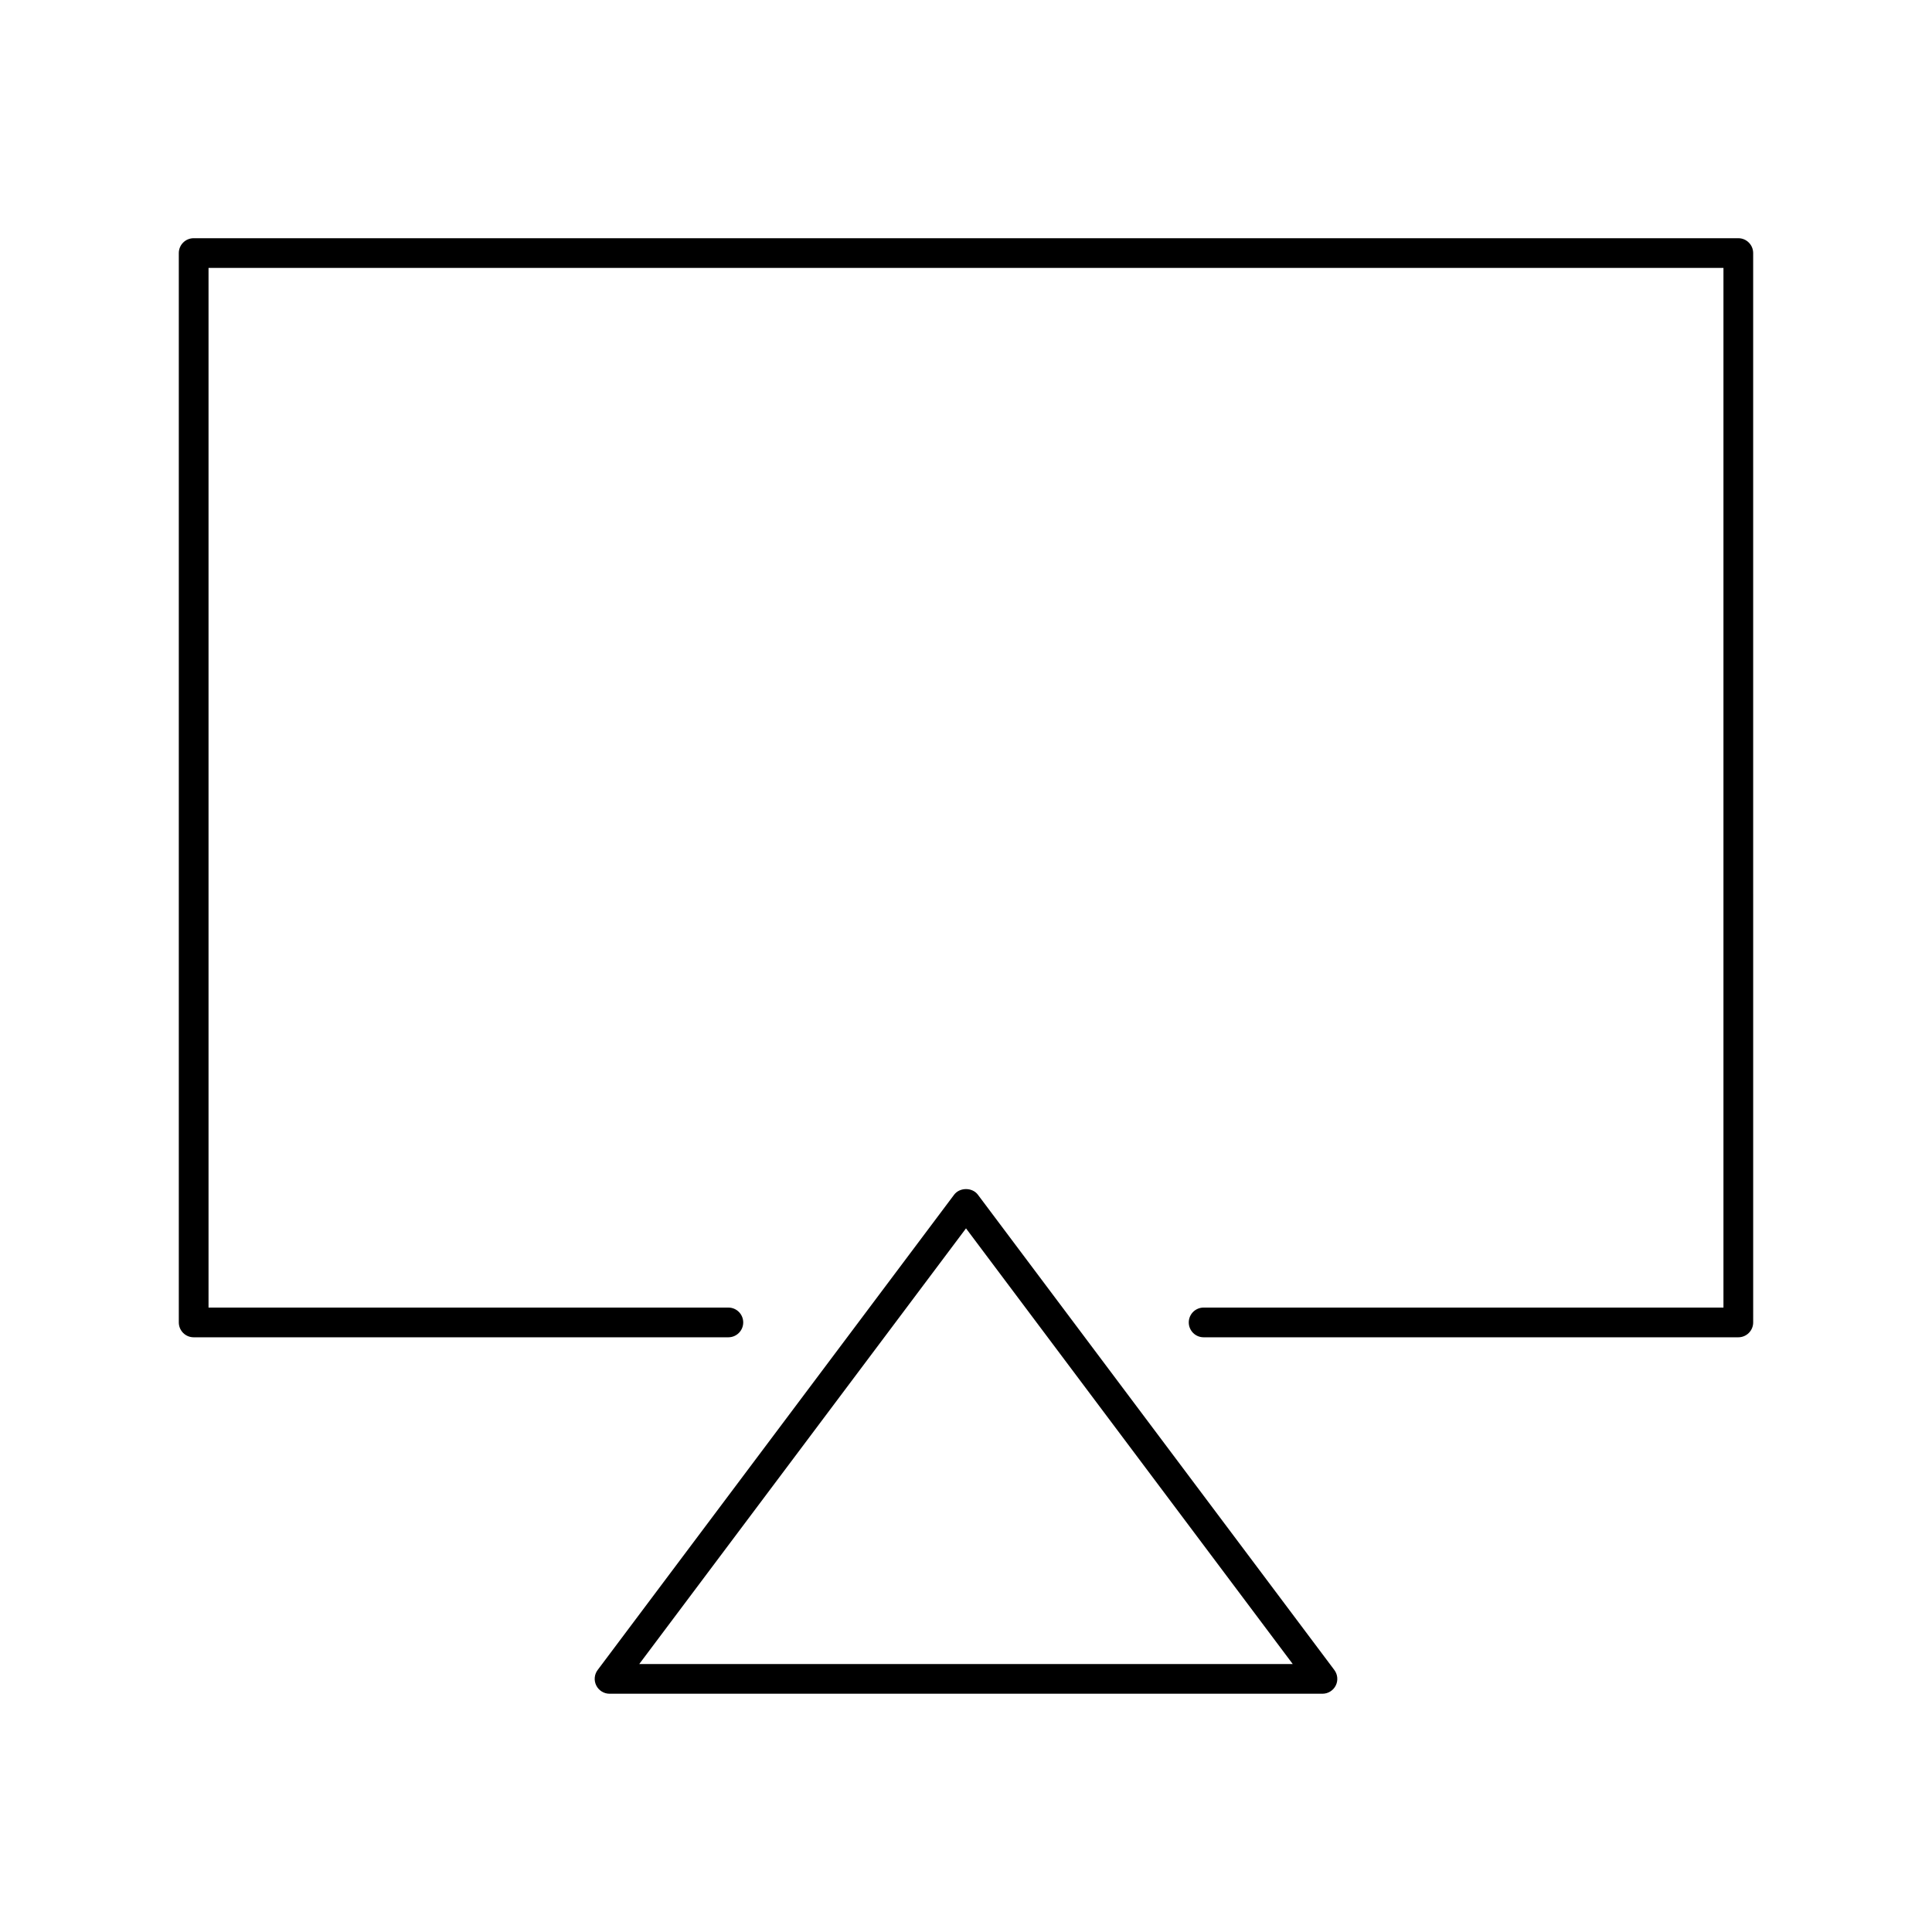
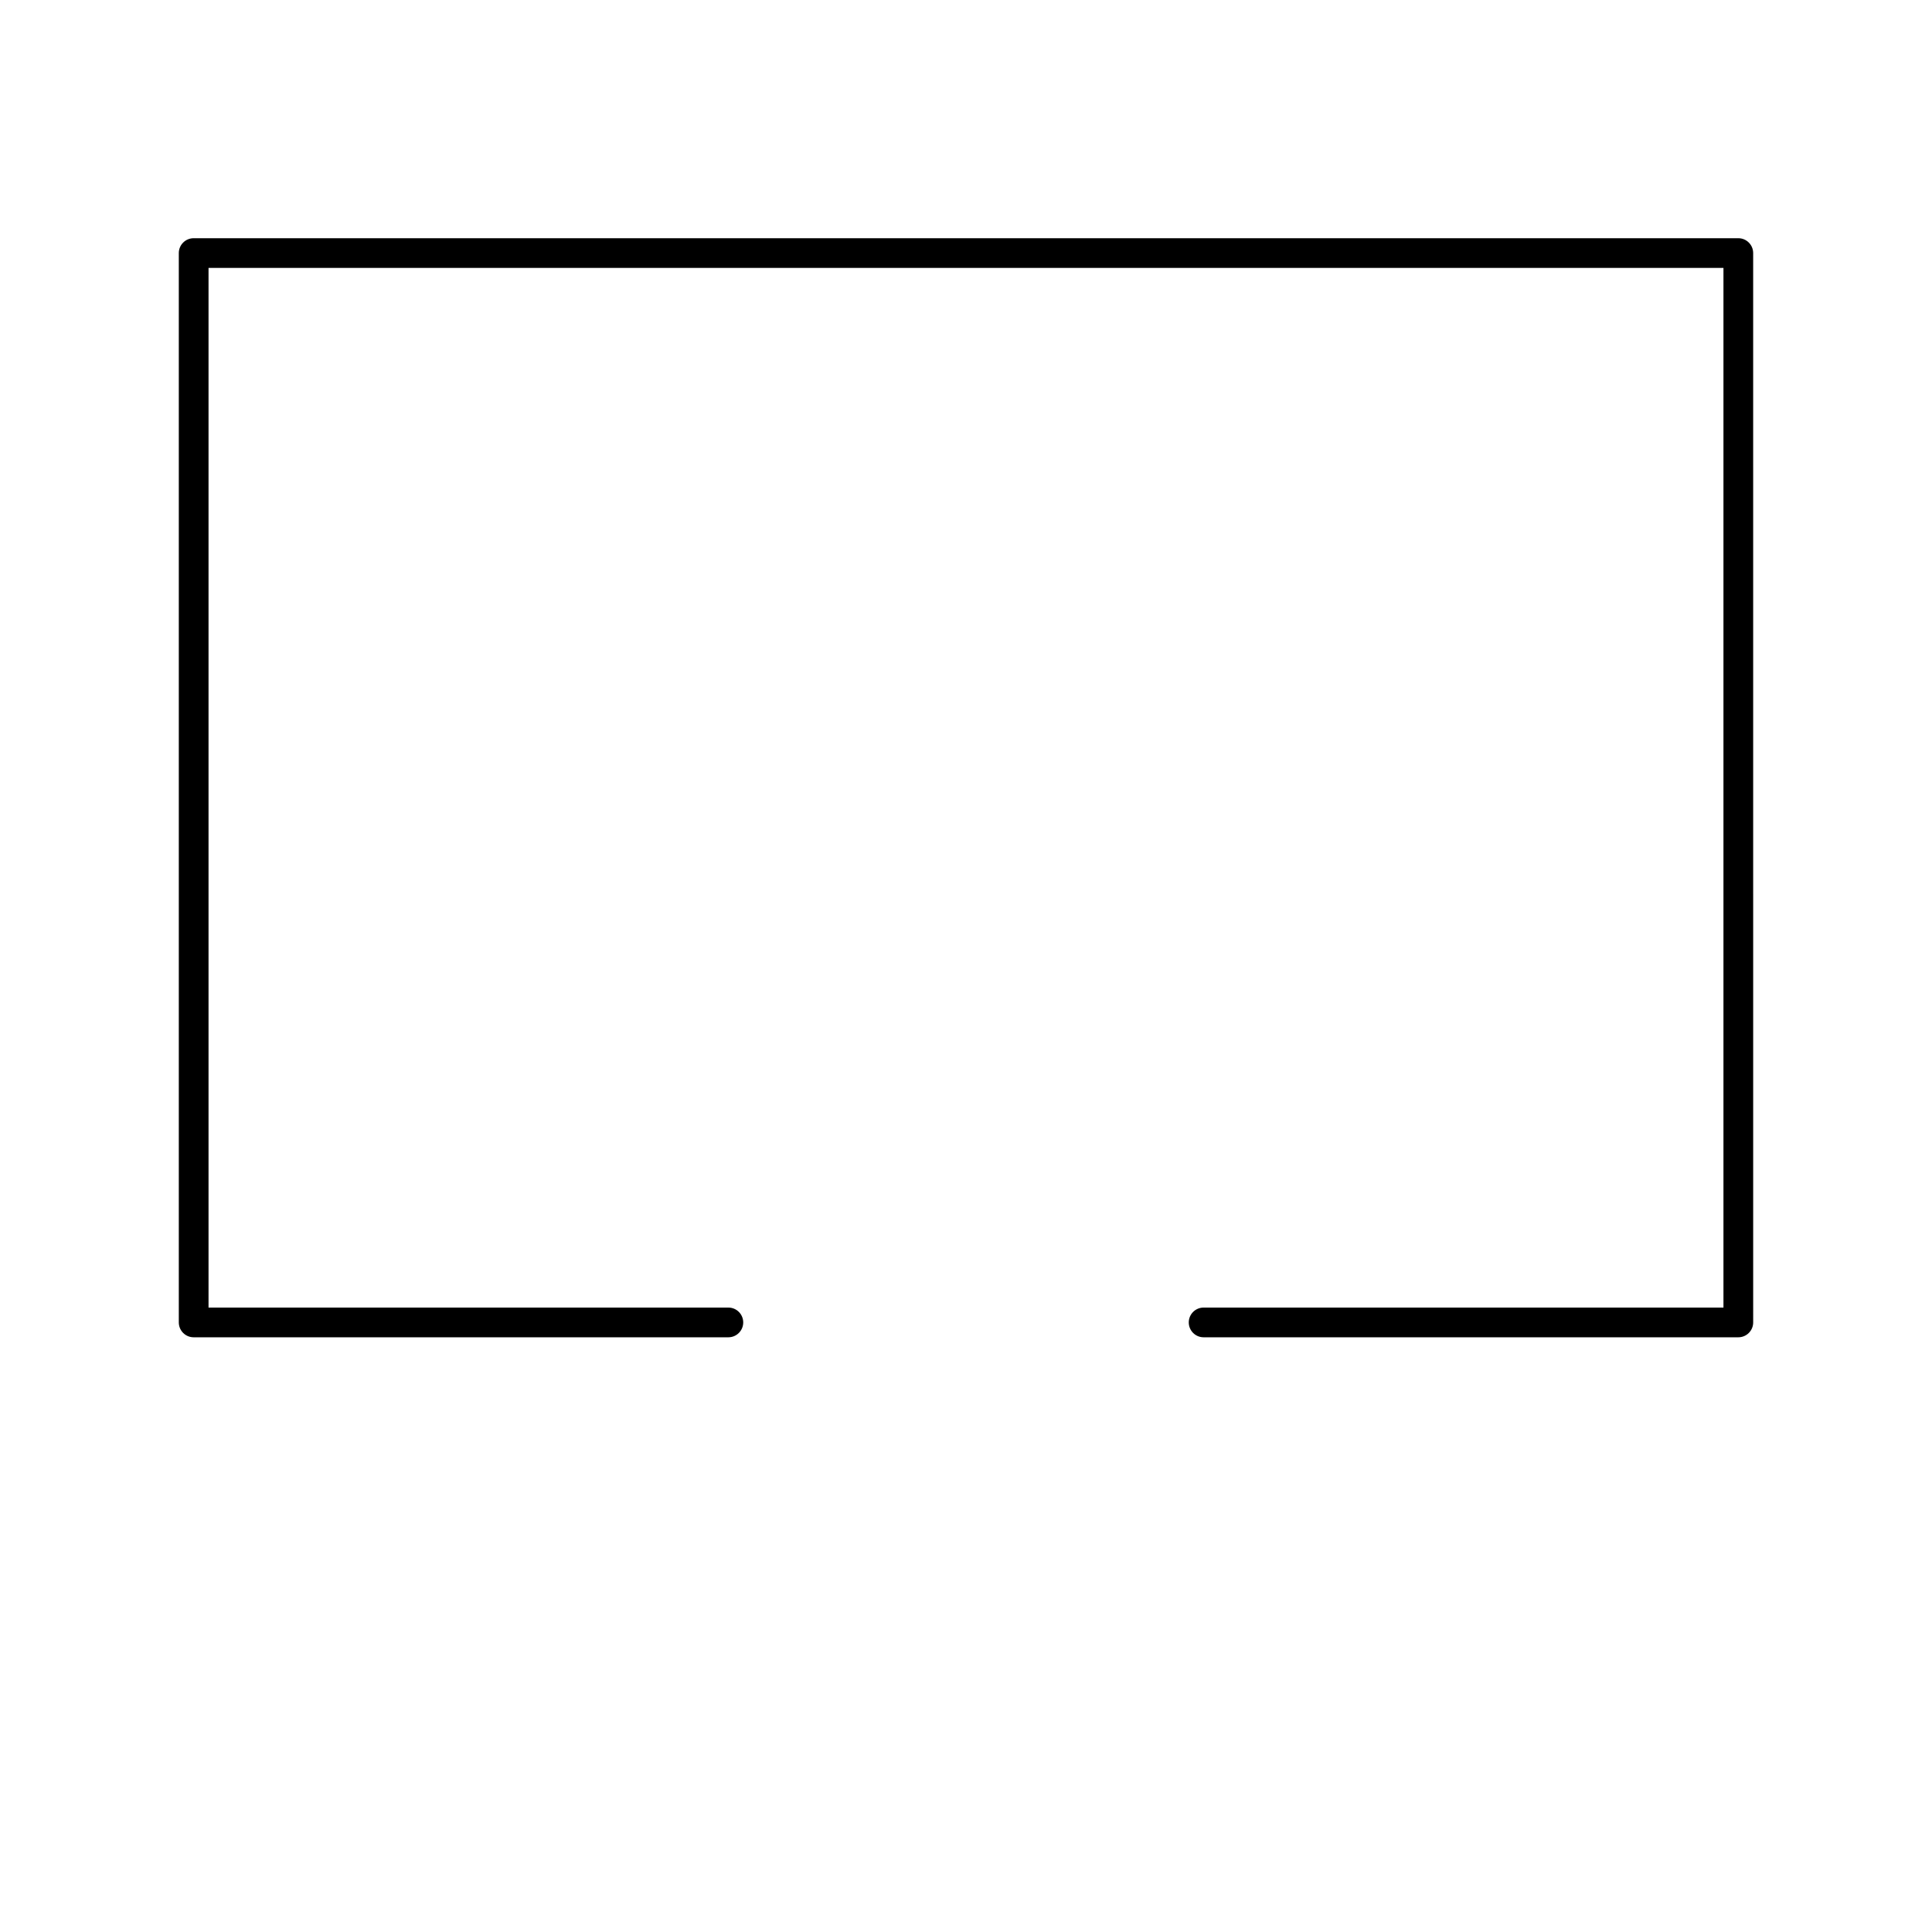
<svg xmlns="http://www.w3.org/2000/svg" fill="#000000" width="800px" height="800px" version="1.1" viewBox="144 144 512 512">
  <g>
    <path d="m604.67 207.13h-409.35c-2.172 0-3.934 1.766-3.934 3.938v283.39c0 2.172 1.762 3.938 3.938 3.938h141.7c2.172 0 3.938-1.762 3.938-3.938 0-2.172-1.762-3.938-3.938-3.938h-137.76v-275.52h401.47v275.52h-137.76c-2.172 0-3.938 1.762-3.938 3.938 0 2.172 1.762 3.938 3.938 3.938h141.7c2.172 0 3.938-1.762 3.938-3.938l-0.004-283.39c0-2.172-1.762-3.938-3.934-3.938z" />
-     <path d="m403.15 460.61c-1.48-1.984-4.809-1.984-6.297 0l-94.465 125.95c-0.898 1.188-1.039 2.785-0.371 4.117 0.668 1.336 2.031 2.18 3.519 2.18h188.93c1.488 0 2.852-0.844 3.519-2.172 0.668-1.332 0.52-2.93-0.371-4.117zm-89.742 124.38 86.594-115.46 86.59 115.46z" />
  </g>
</svg>